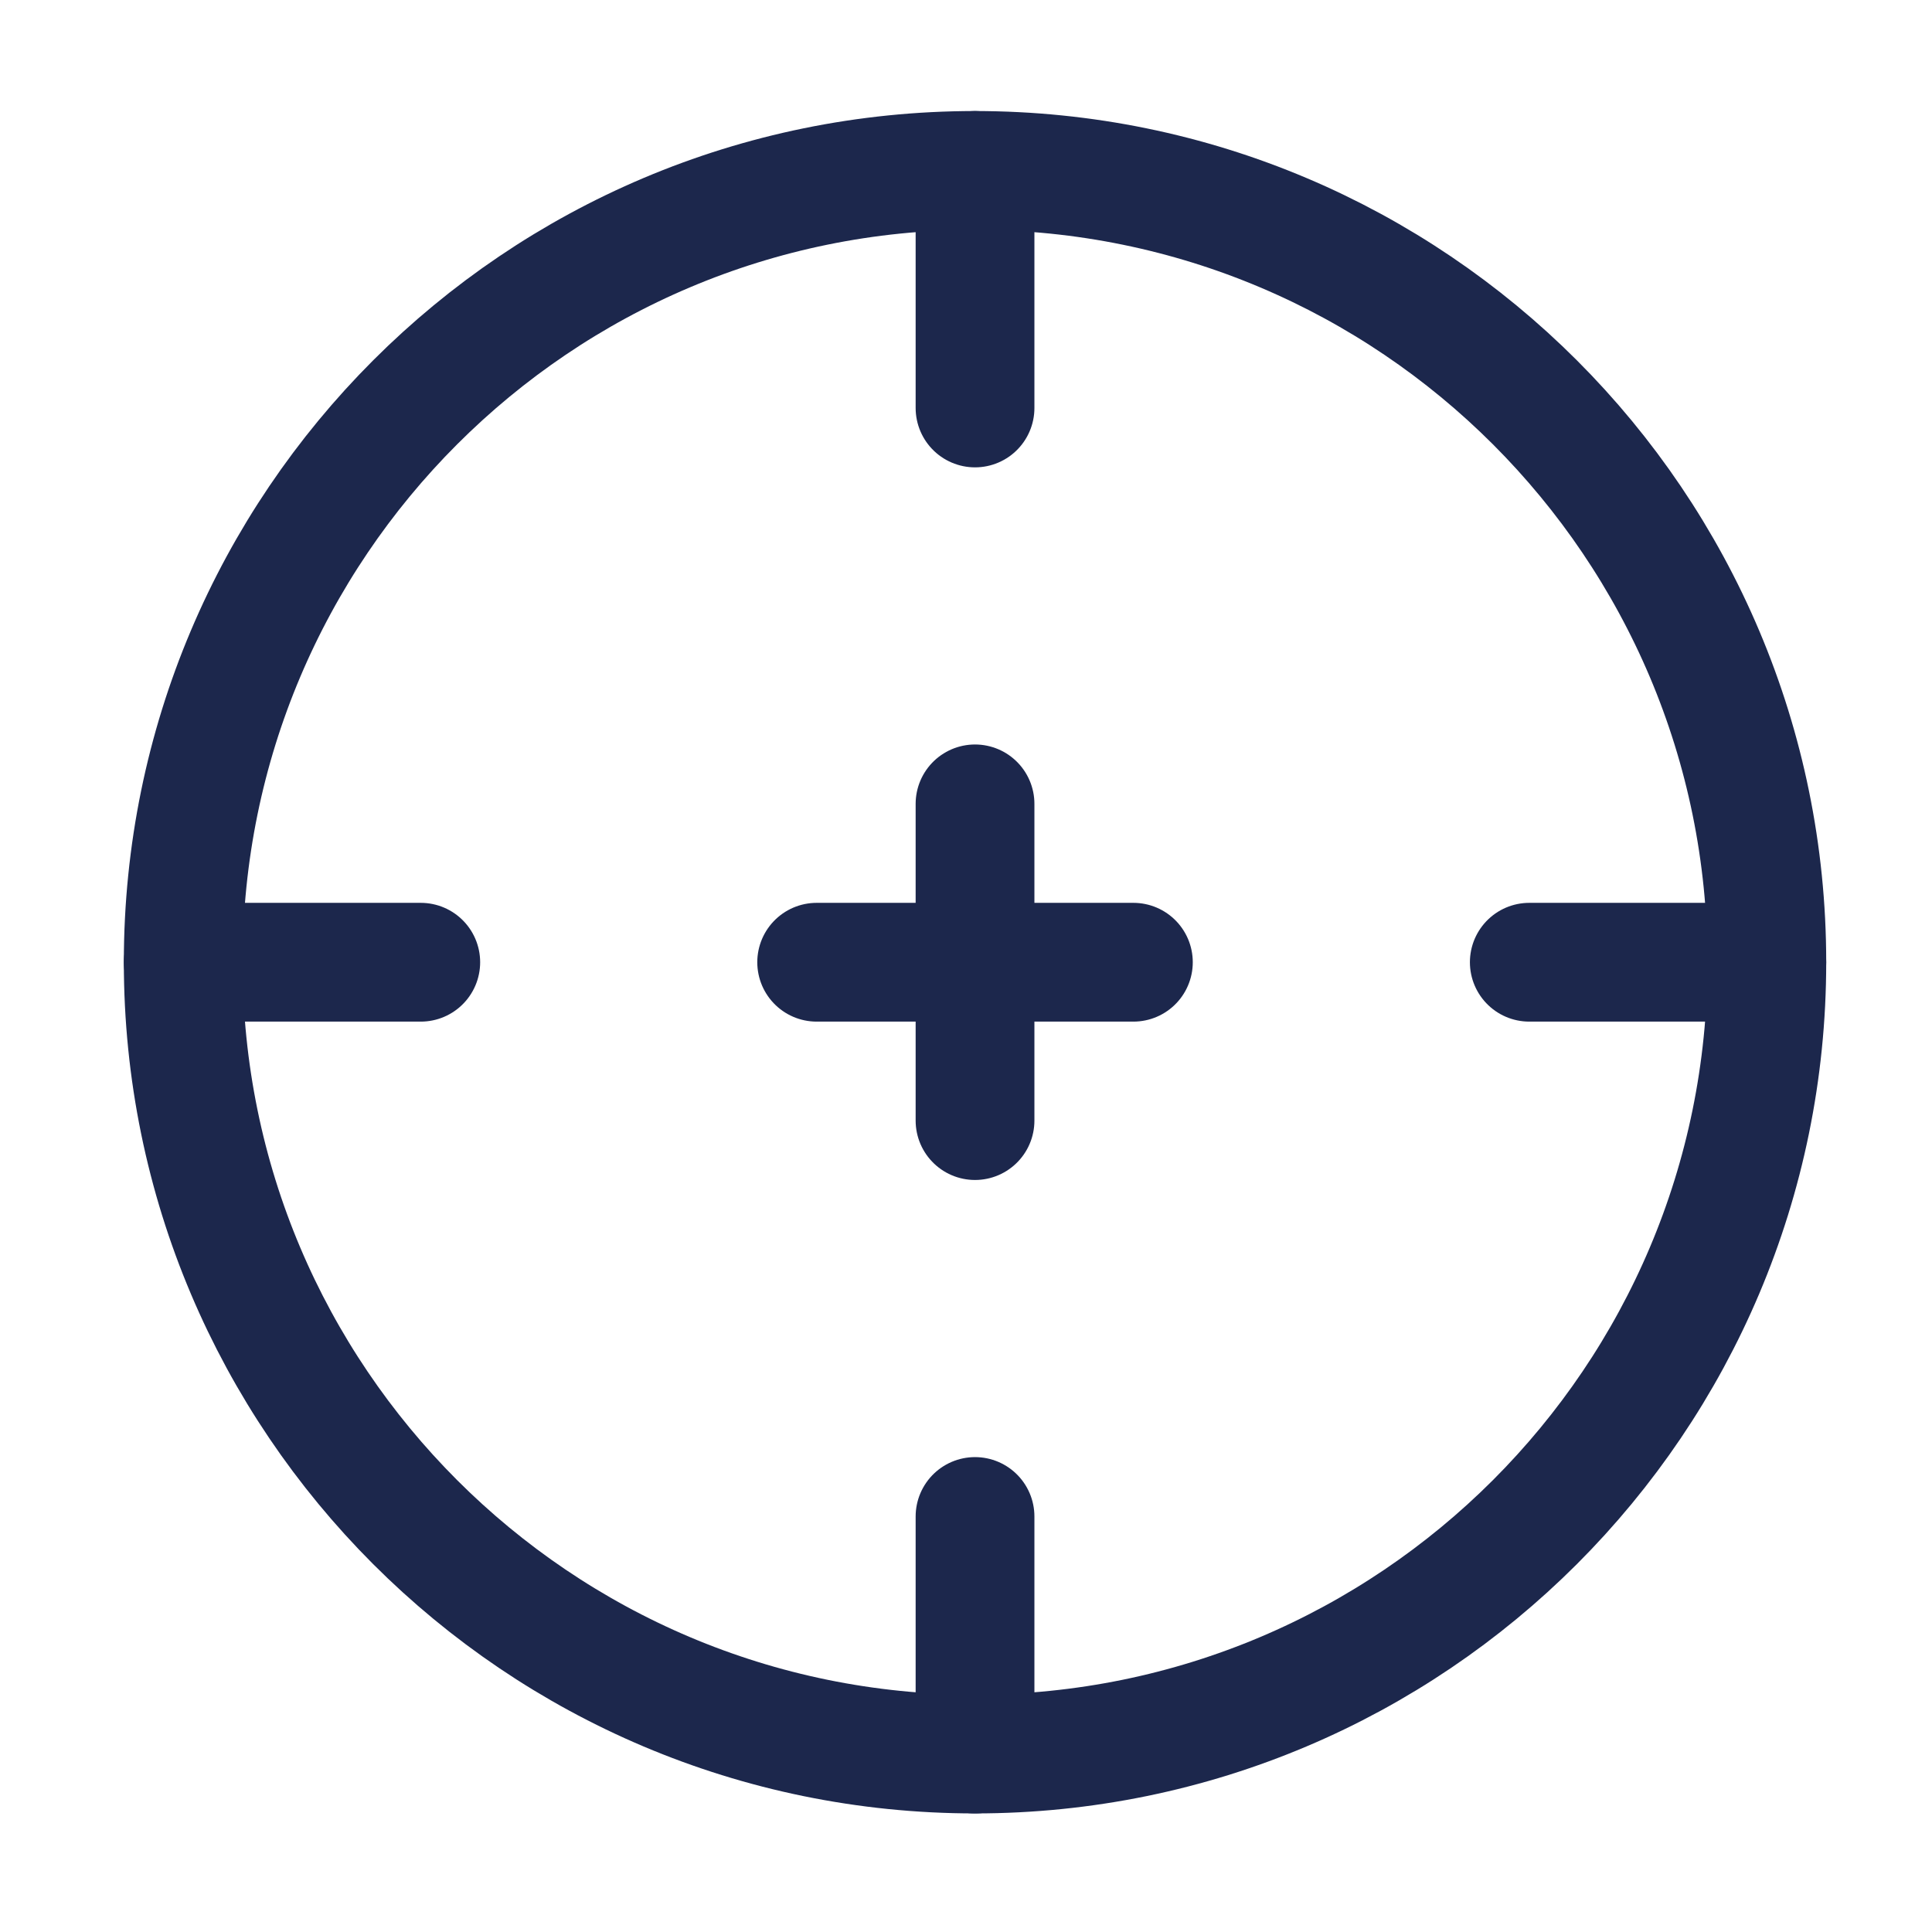
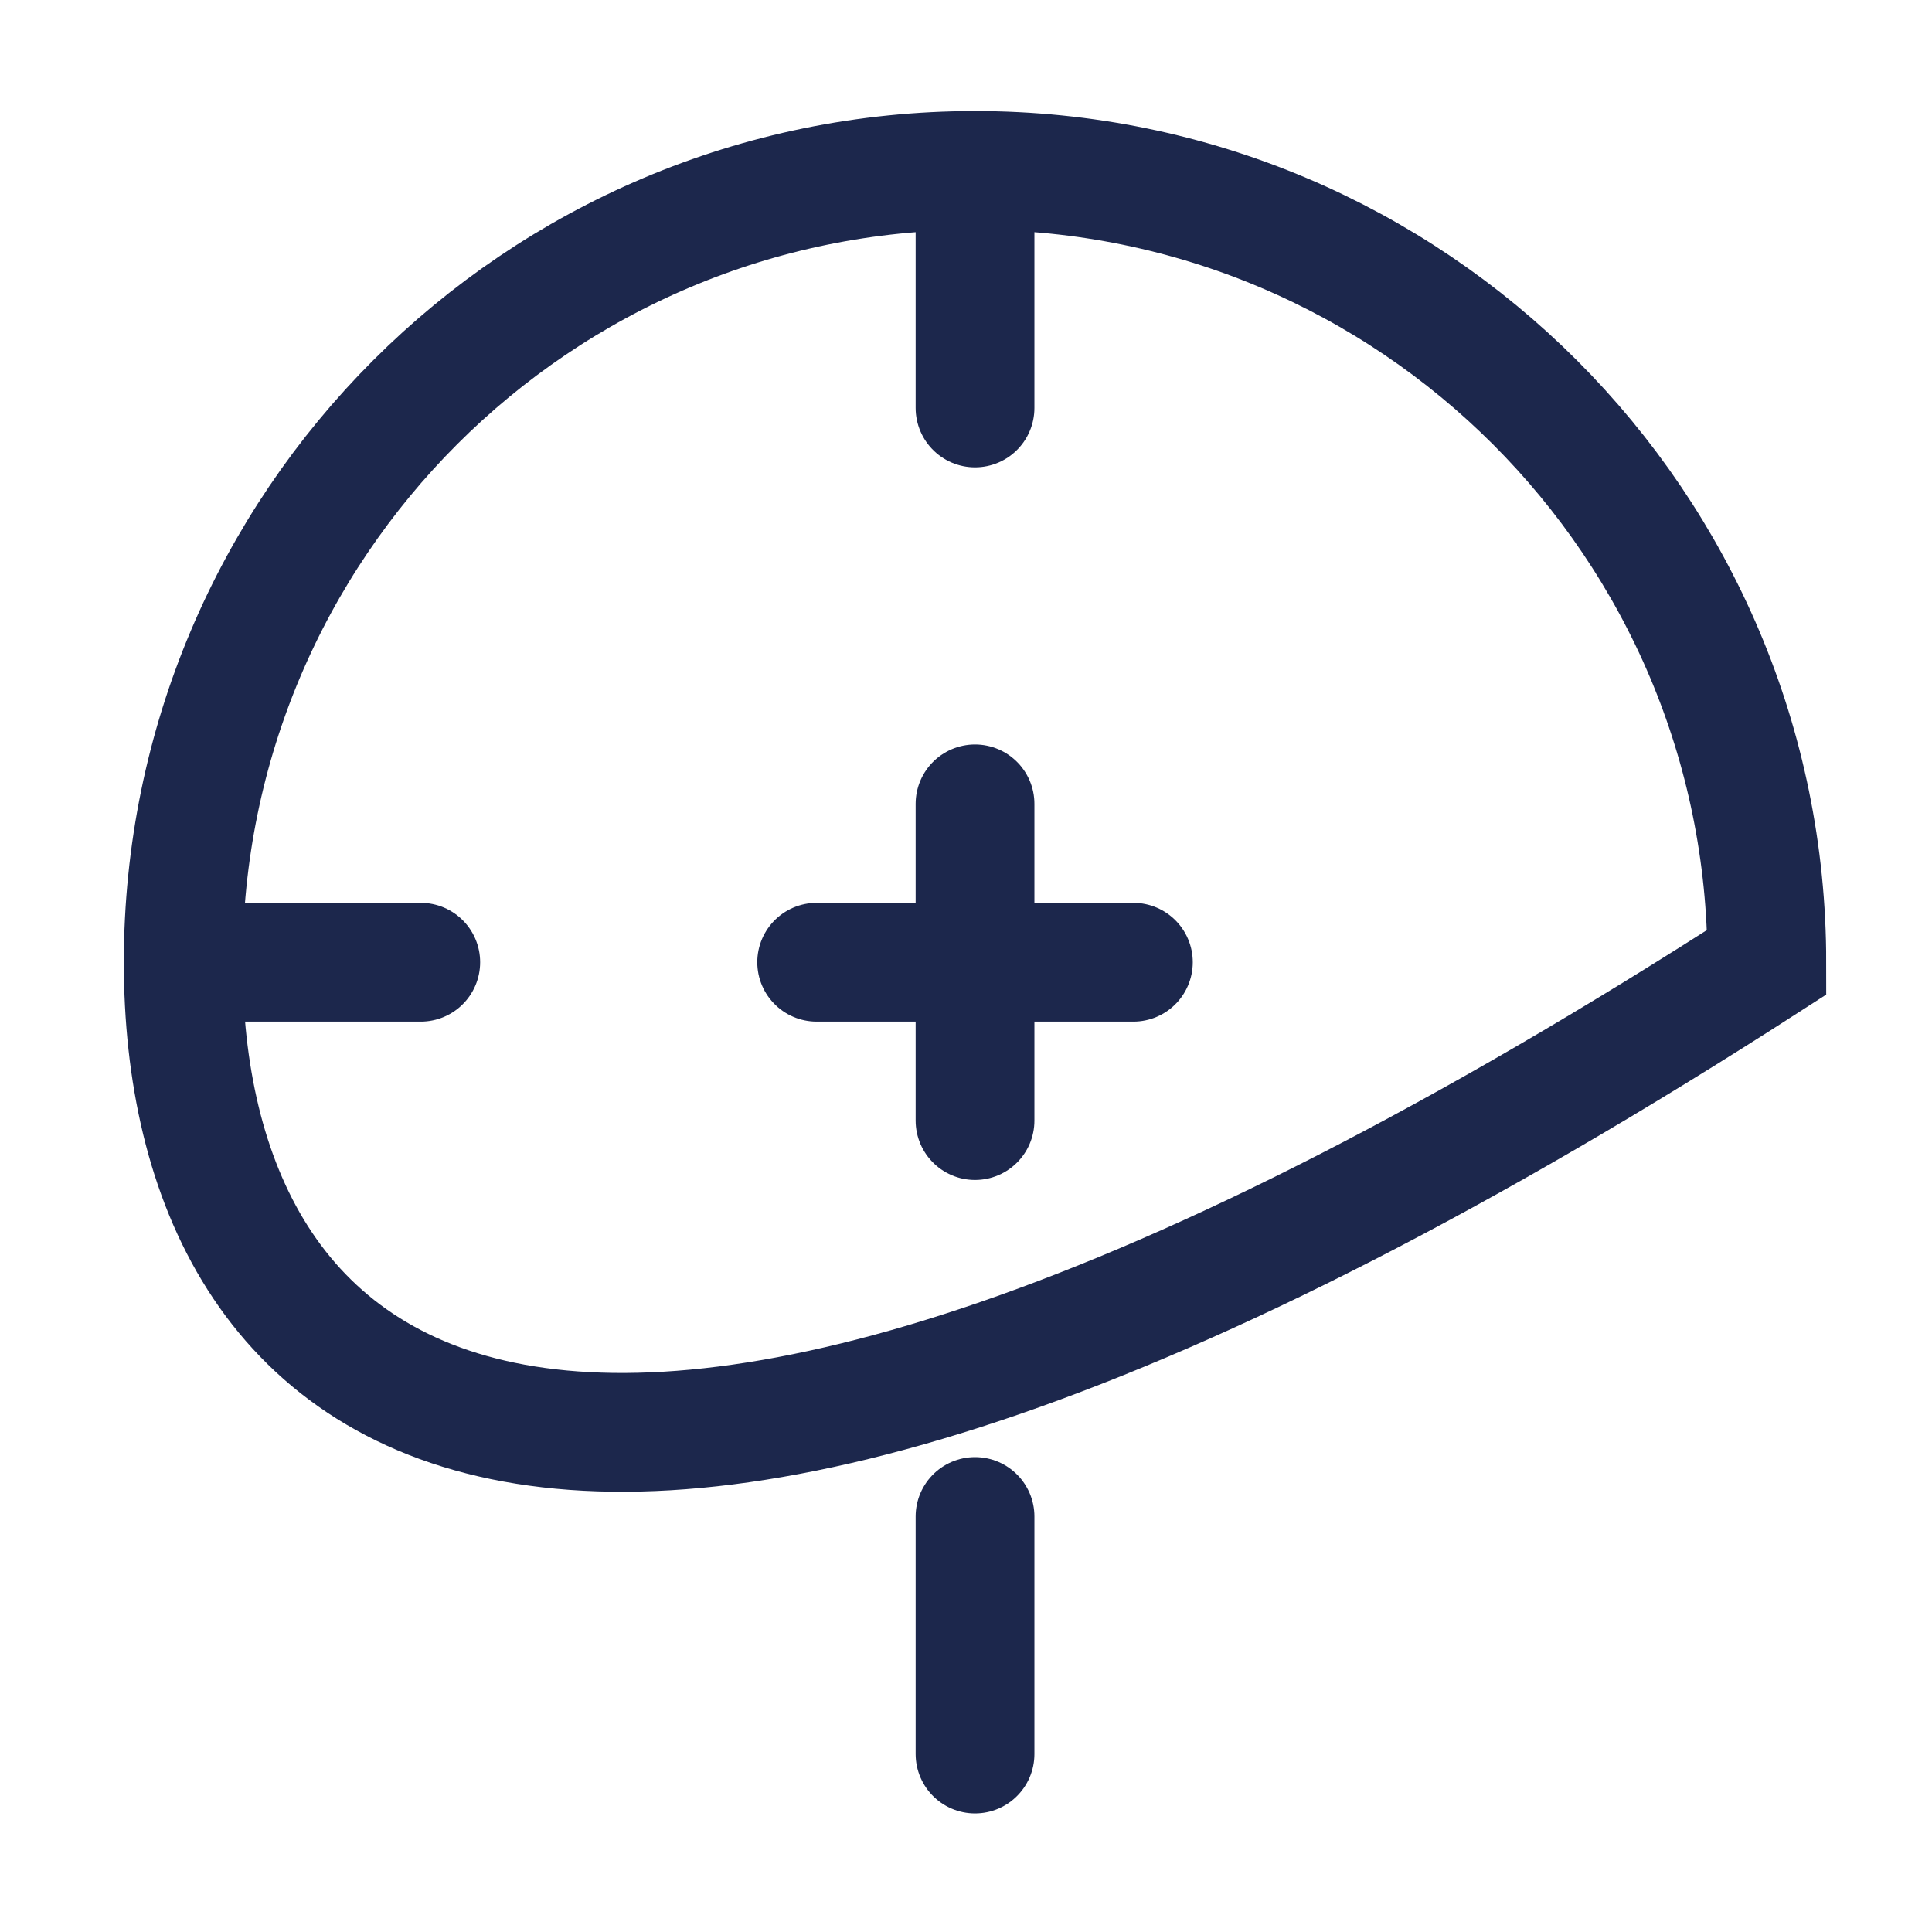
<svg xmlns="http://www.w3.org/2000/svg" width="61" height="61" viewBox="0 0 61 61" fill="none">
-   <path d="M55.785 30.381C55.785 44.188 44.592 55.381 30.785 55.381C16.978 55.381 5.785 44.188 5.785 30.381C5.785 16.574 16.978 5.381 30.785 5.381C44.592 5.381 55.785 16.574 55.785 30.381Z" stroke="#1C274C" stroke-width="3.75" />
+   <path d="M55.785 30.381C16.978 55.381 5.785 44.188 5.785 30.381C5.785 16.574 16.978 5.381 30.785 5.381C44.592 5.381 55.785 16.574 55.785 30.381Z" stroke="#1C274C" stroke-width="3.75" />
  <path d="M5.785 30.381H13.285" stroke="#1C274C" stroke-width="3.75" stroke-linecap="round" />
-   <path d="M48.285 30.381H55.785" stroke="#1C274C" stroke-width="3.75" stroke-linecap="round" />
  <path d="M30.785 55.381V47.881" stroke="#1C274C" stroke-width="3.75" stroke-linecap="round" />
  <path d="M30.785 12.881V5.381" stroke="#1C274C" stroke-width="3.75" stroke-linecap="round" />
  <path d="M25.785 30.381H30.785H35.785" stroke="#1C274C" stroke-width="3.75" stroke-linecap="round" stroke-linejoin="round" />
  <path d="M30.785 35.381V30.381V25.381" stroke="#1C274C" stroke-width="3.75" stroke-linecap="round" stroke-linejoin="round" />
</svg>